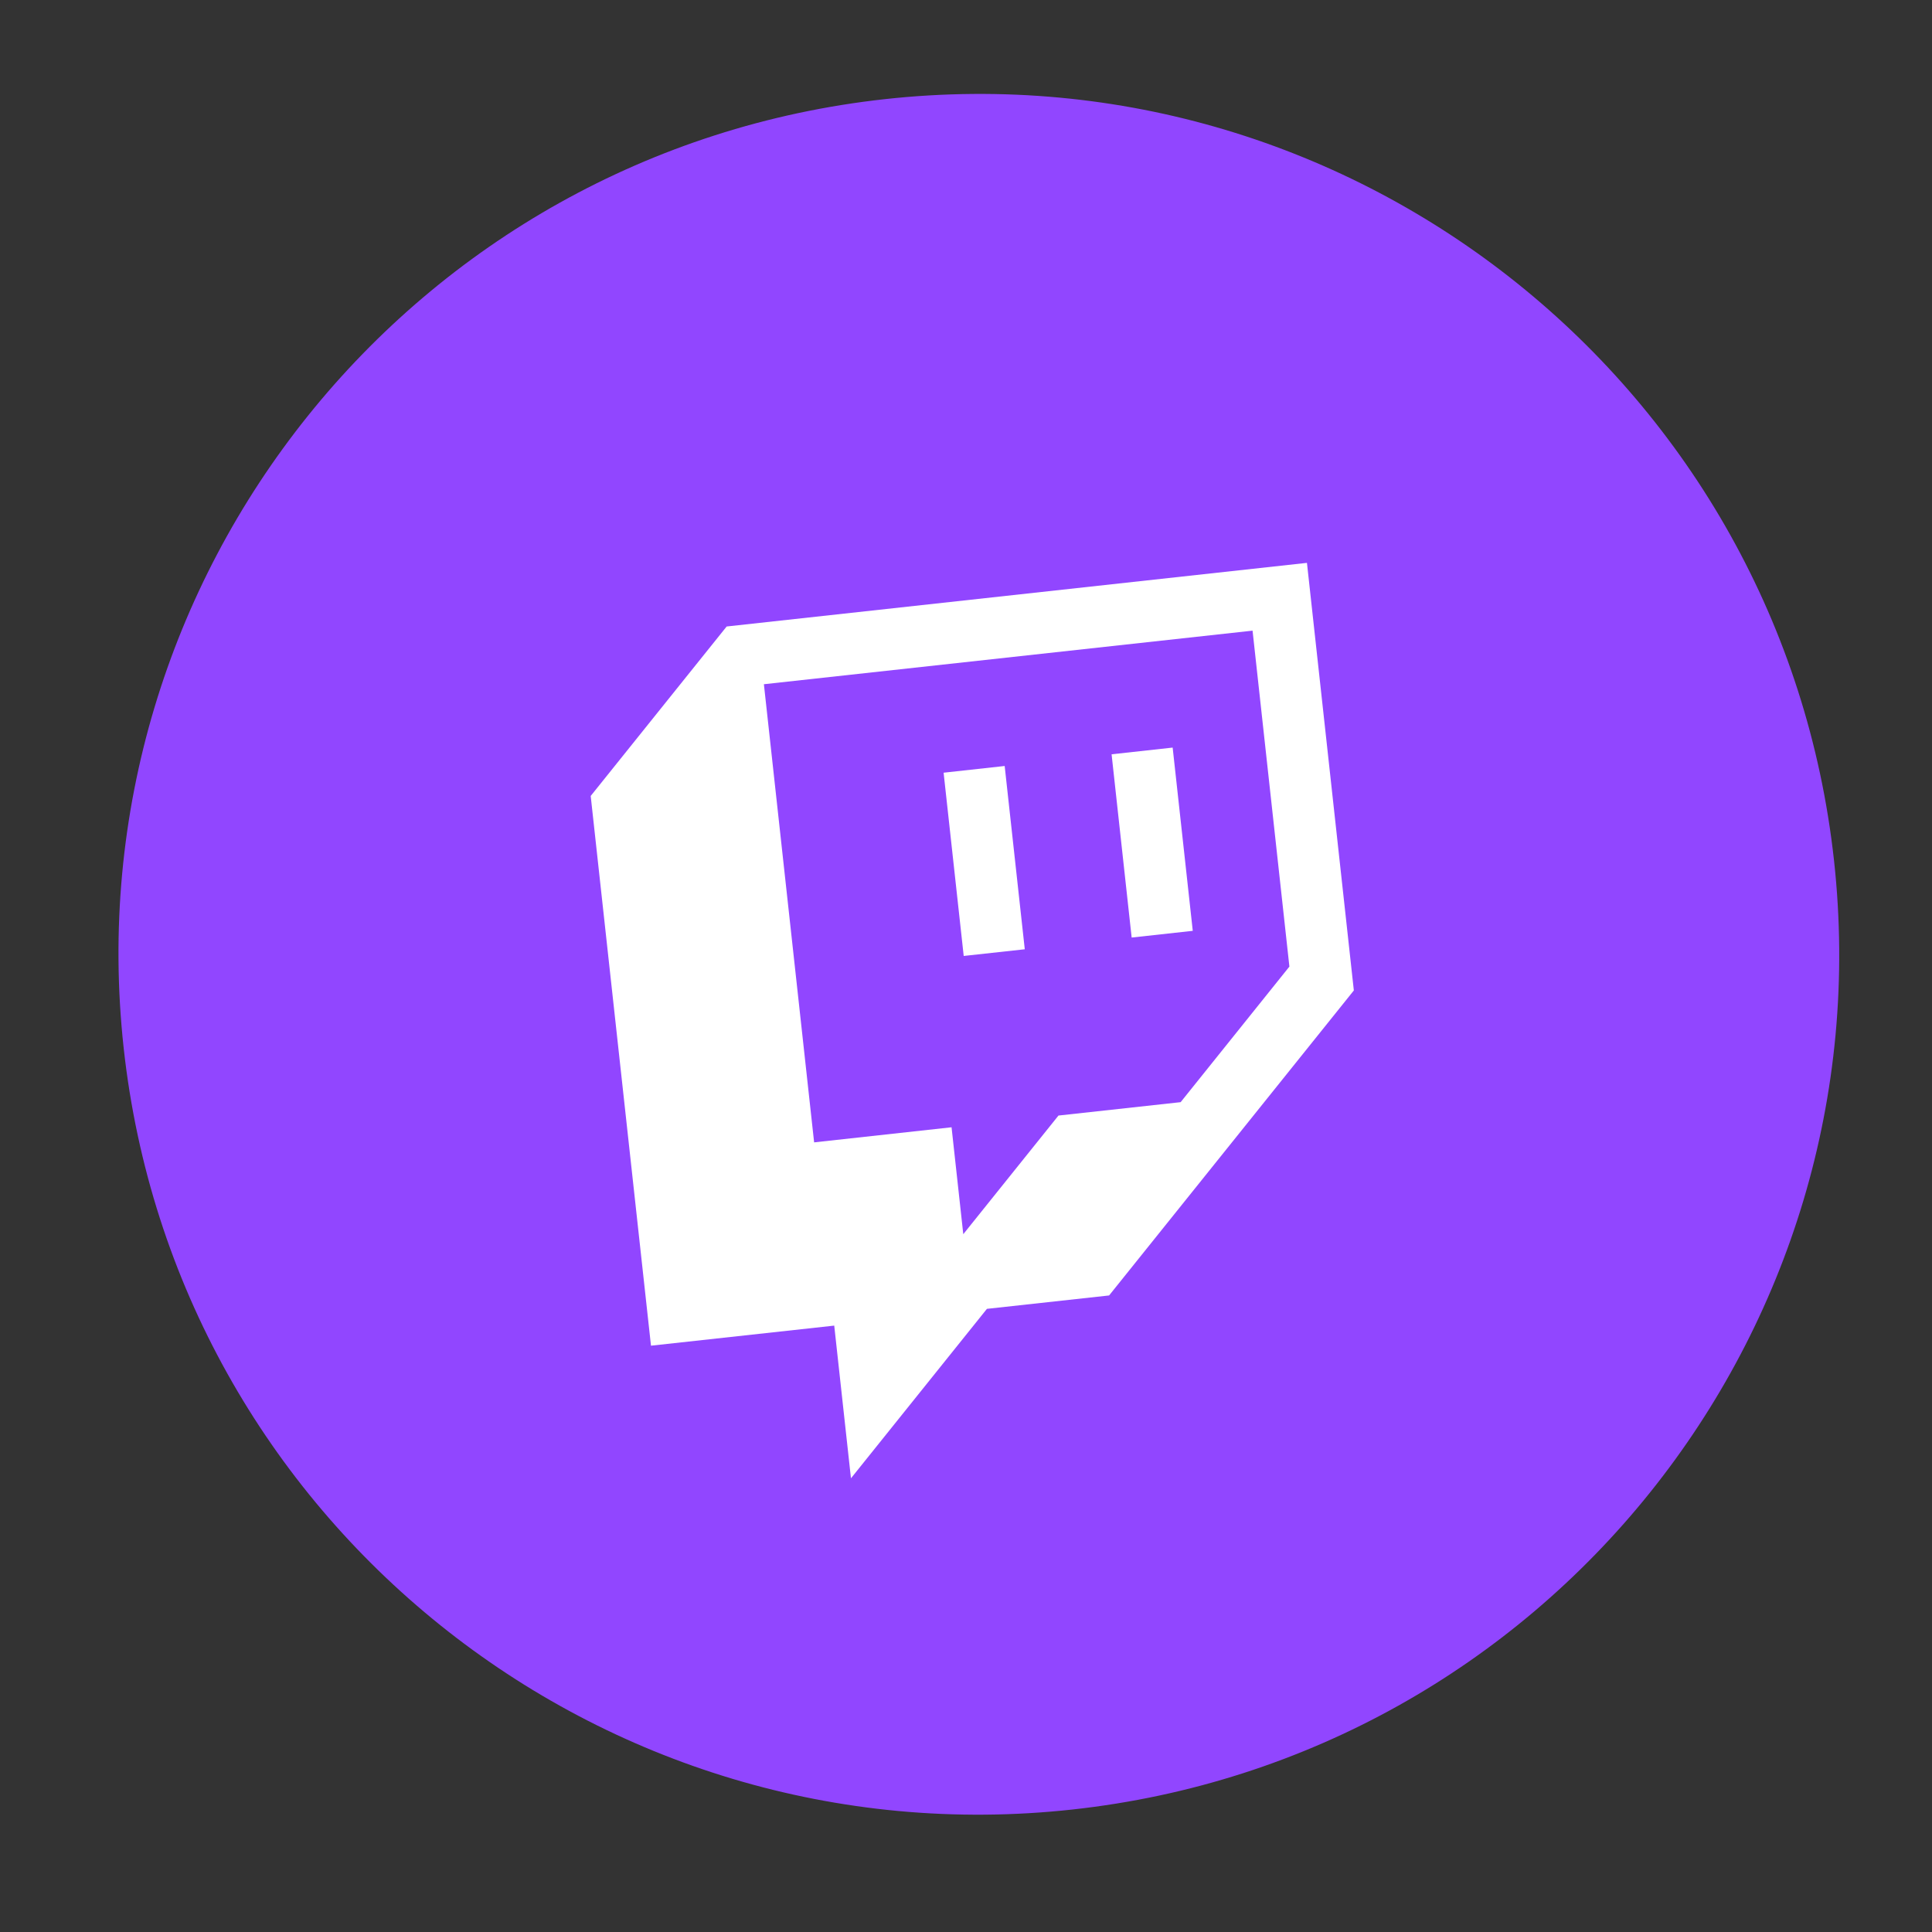
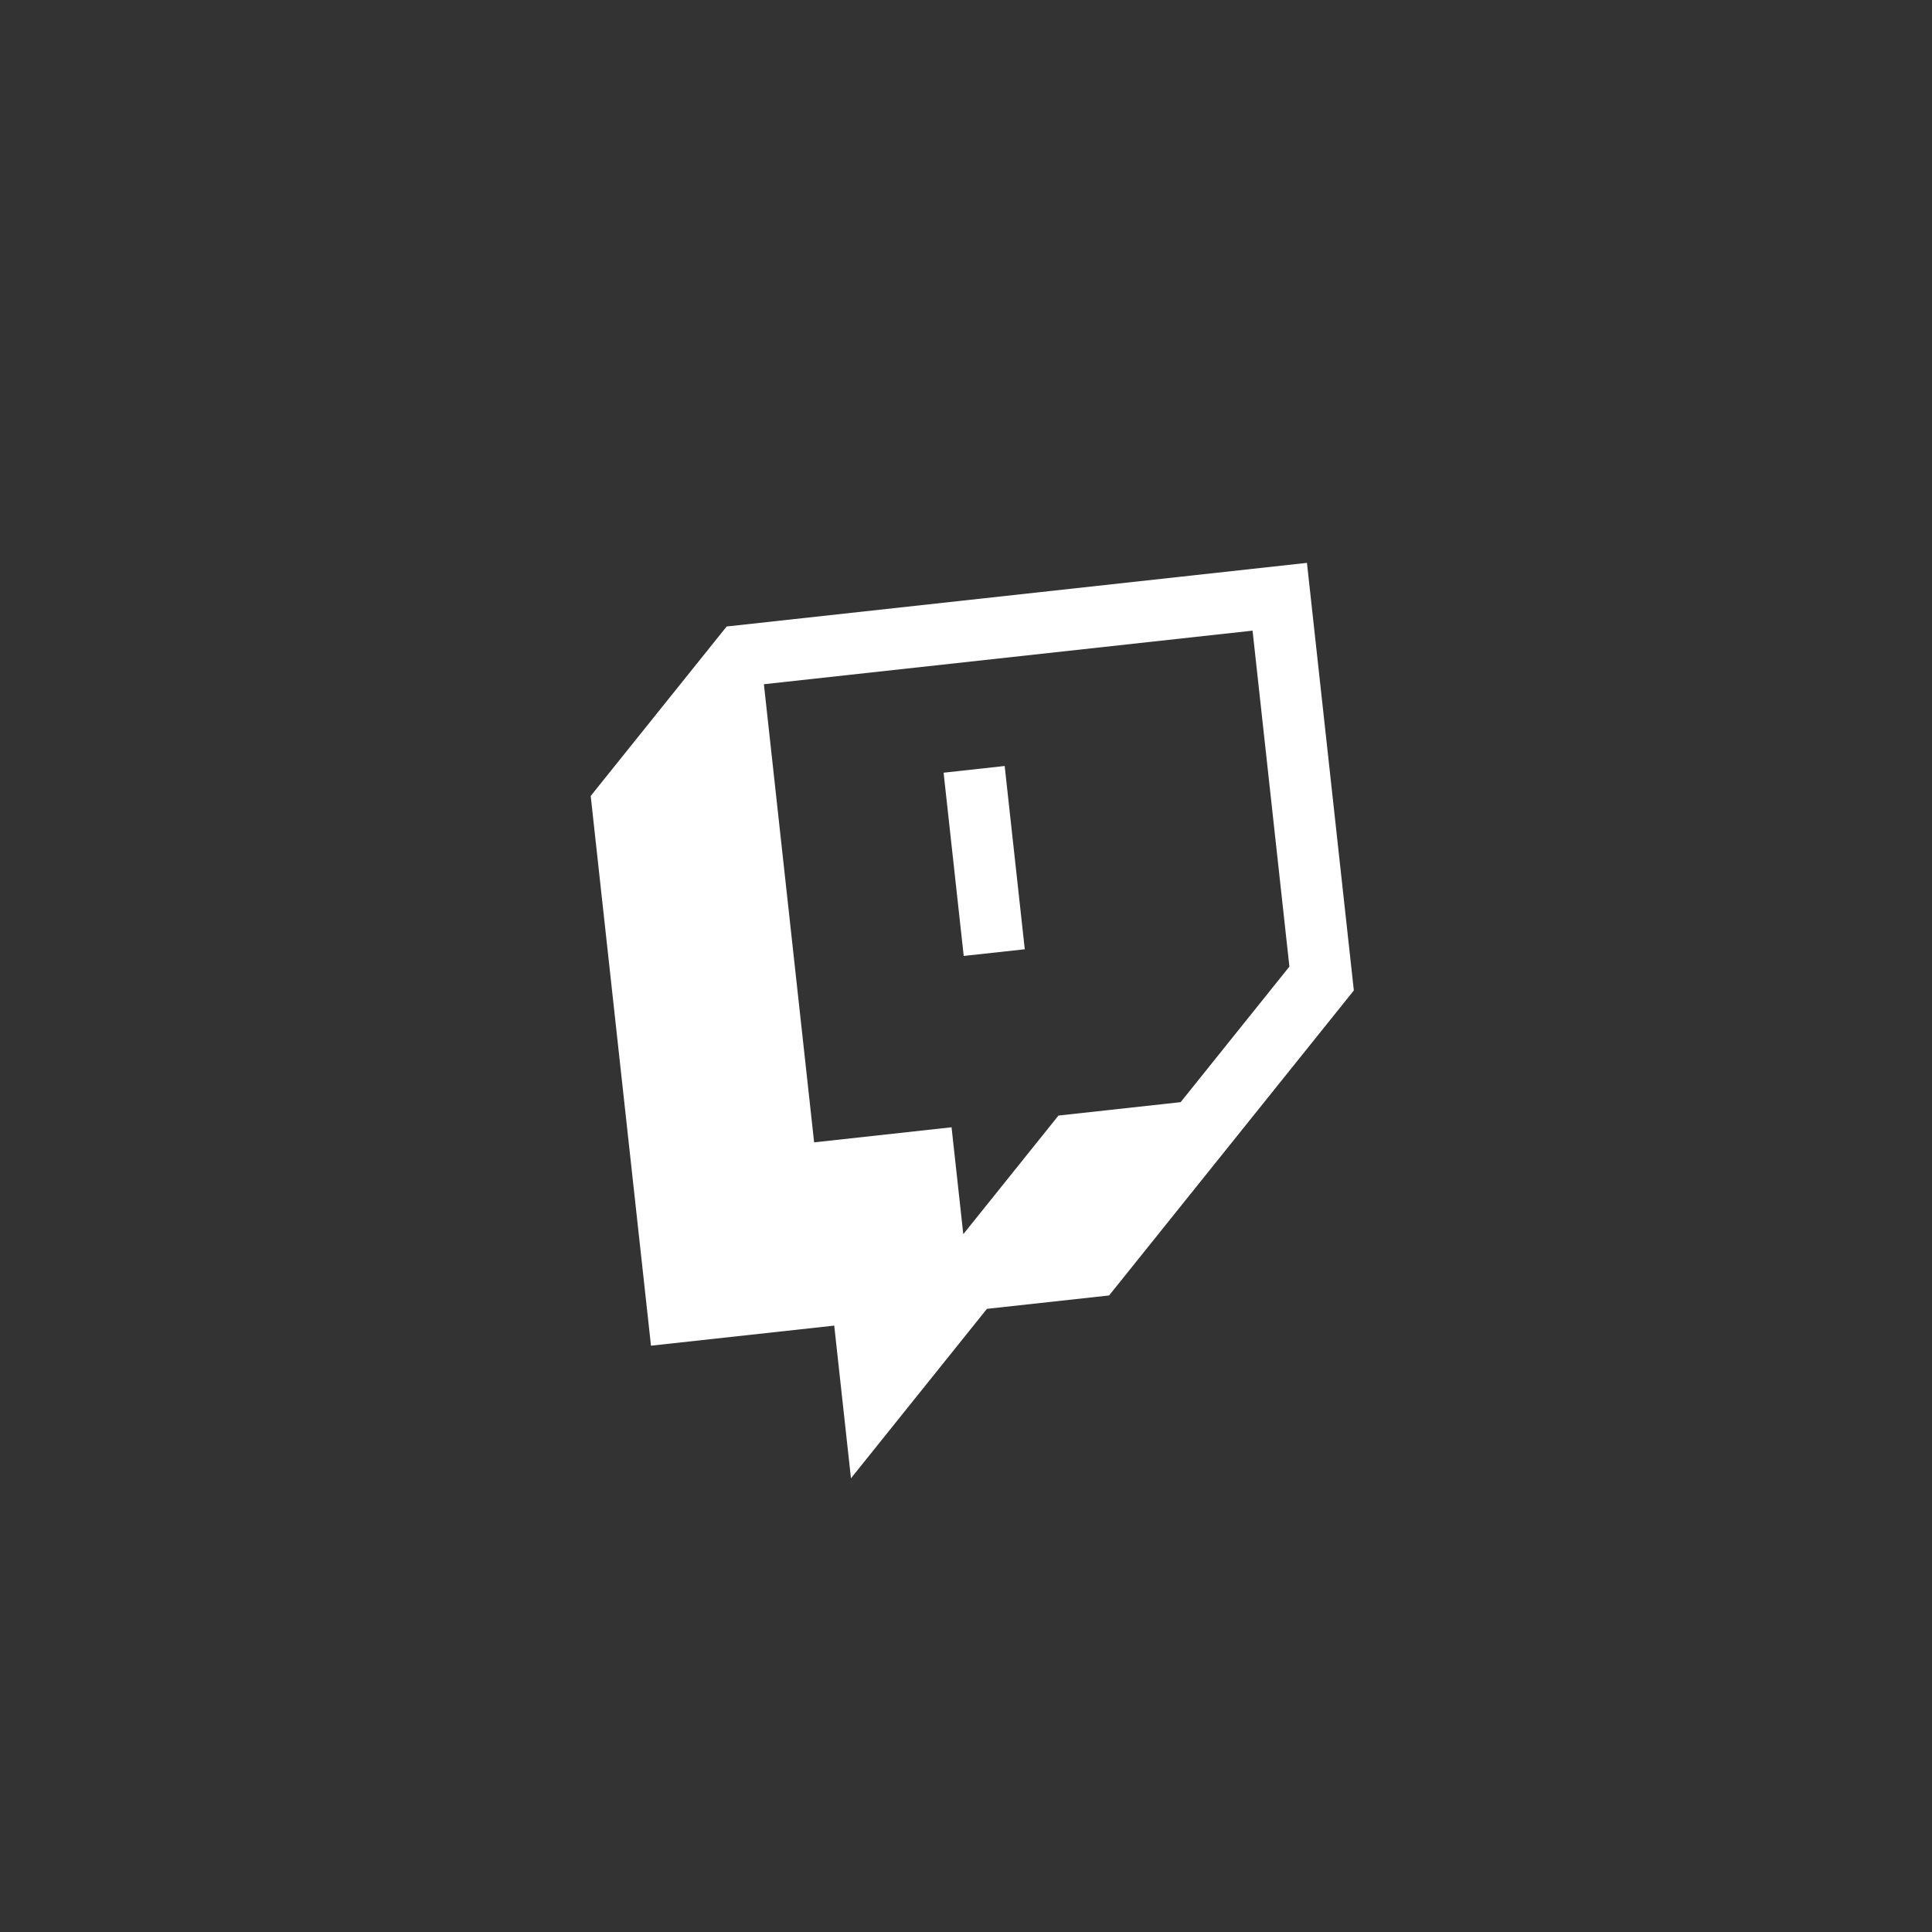
<svg xmlns="http://www.w3.org/2000/svg" width="59" height="59" viewBox="0 0 59 59" fill="none">
  <rect x="0" y="0" width="59" height="59" fill="#333333" stroke="none" />
-   <path d="M56.008 26.279C54.426 11.856 41.452 1.446 27.029 3.027C12.605 4.609 2.195 17.584 3.777 32.007C5.358 46.43 18.333 56.84 32.756 55.259C47.179 53.677 57.59 40.703 56.008 26.279Z" fill="#9146FF" />
  <path d="M22.191 19.132L18.039 24.307L19.88 41.095L25.476 40.482L25.987 45.145L30.139 39.97L33.87 39.561L41.344 30.247L39.912 17.189L22.191 19.132ZM39.376 29.518L36.055 33.658L32.324 34.067L29.417 37.69L29.059 34.425L24.862 34.886L23.328 20.895L38.251 19.259L39.376 29.518Z" fill="white" />
-   <path d="M35.811 22.83L33.946 23.035L34.559 28.631L36.425 28.426L35.811 22.83Z" fill="white" />
  <path d="M30.681 23.392L28.816 23.597L29.43 29.193L31.295 28.989L30.681 23.392Z" fill="white" />
</svg>